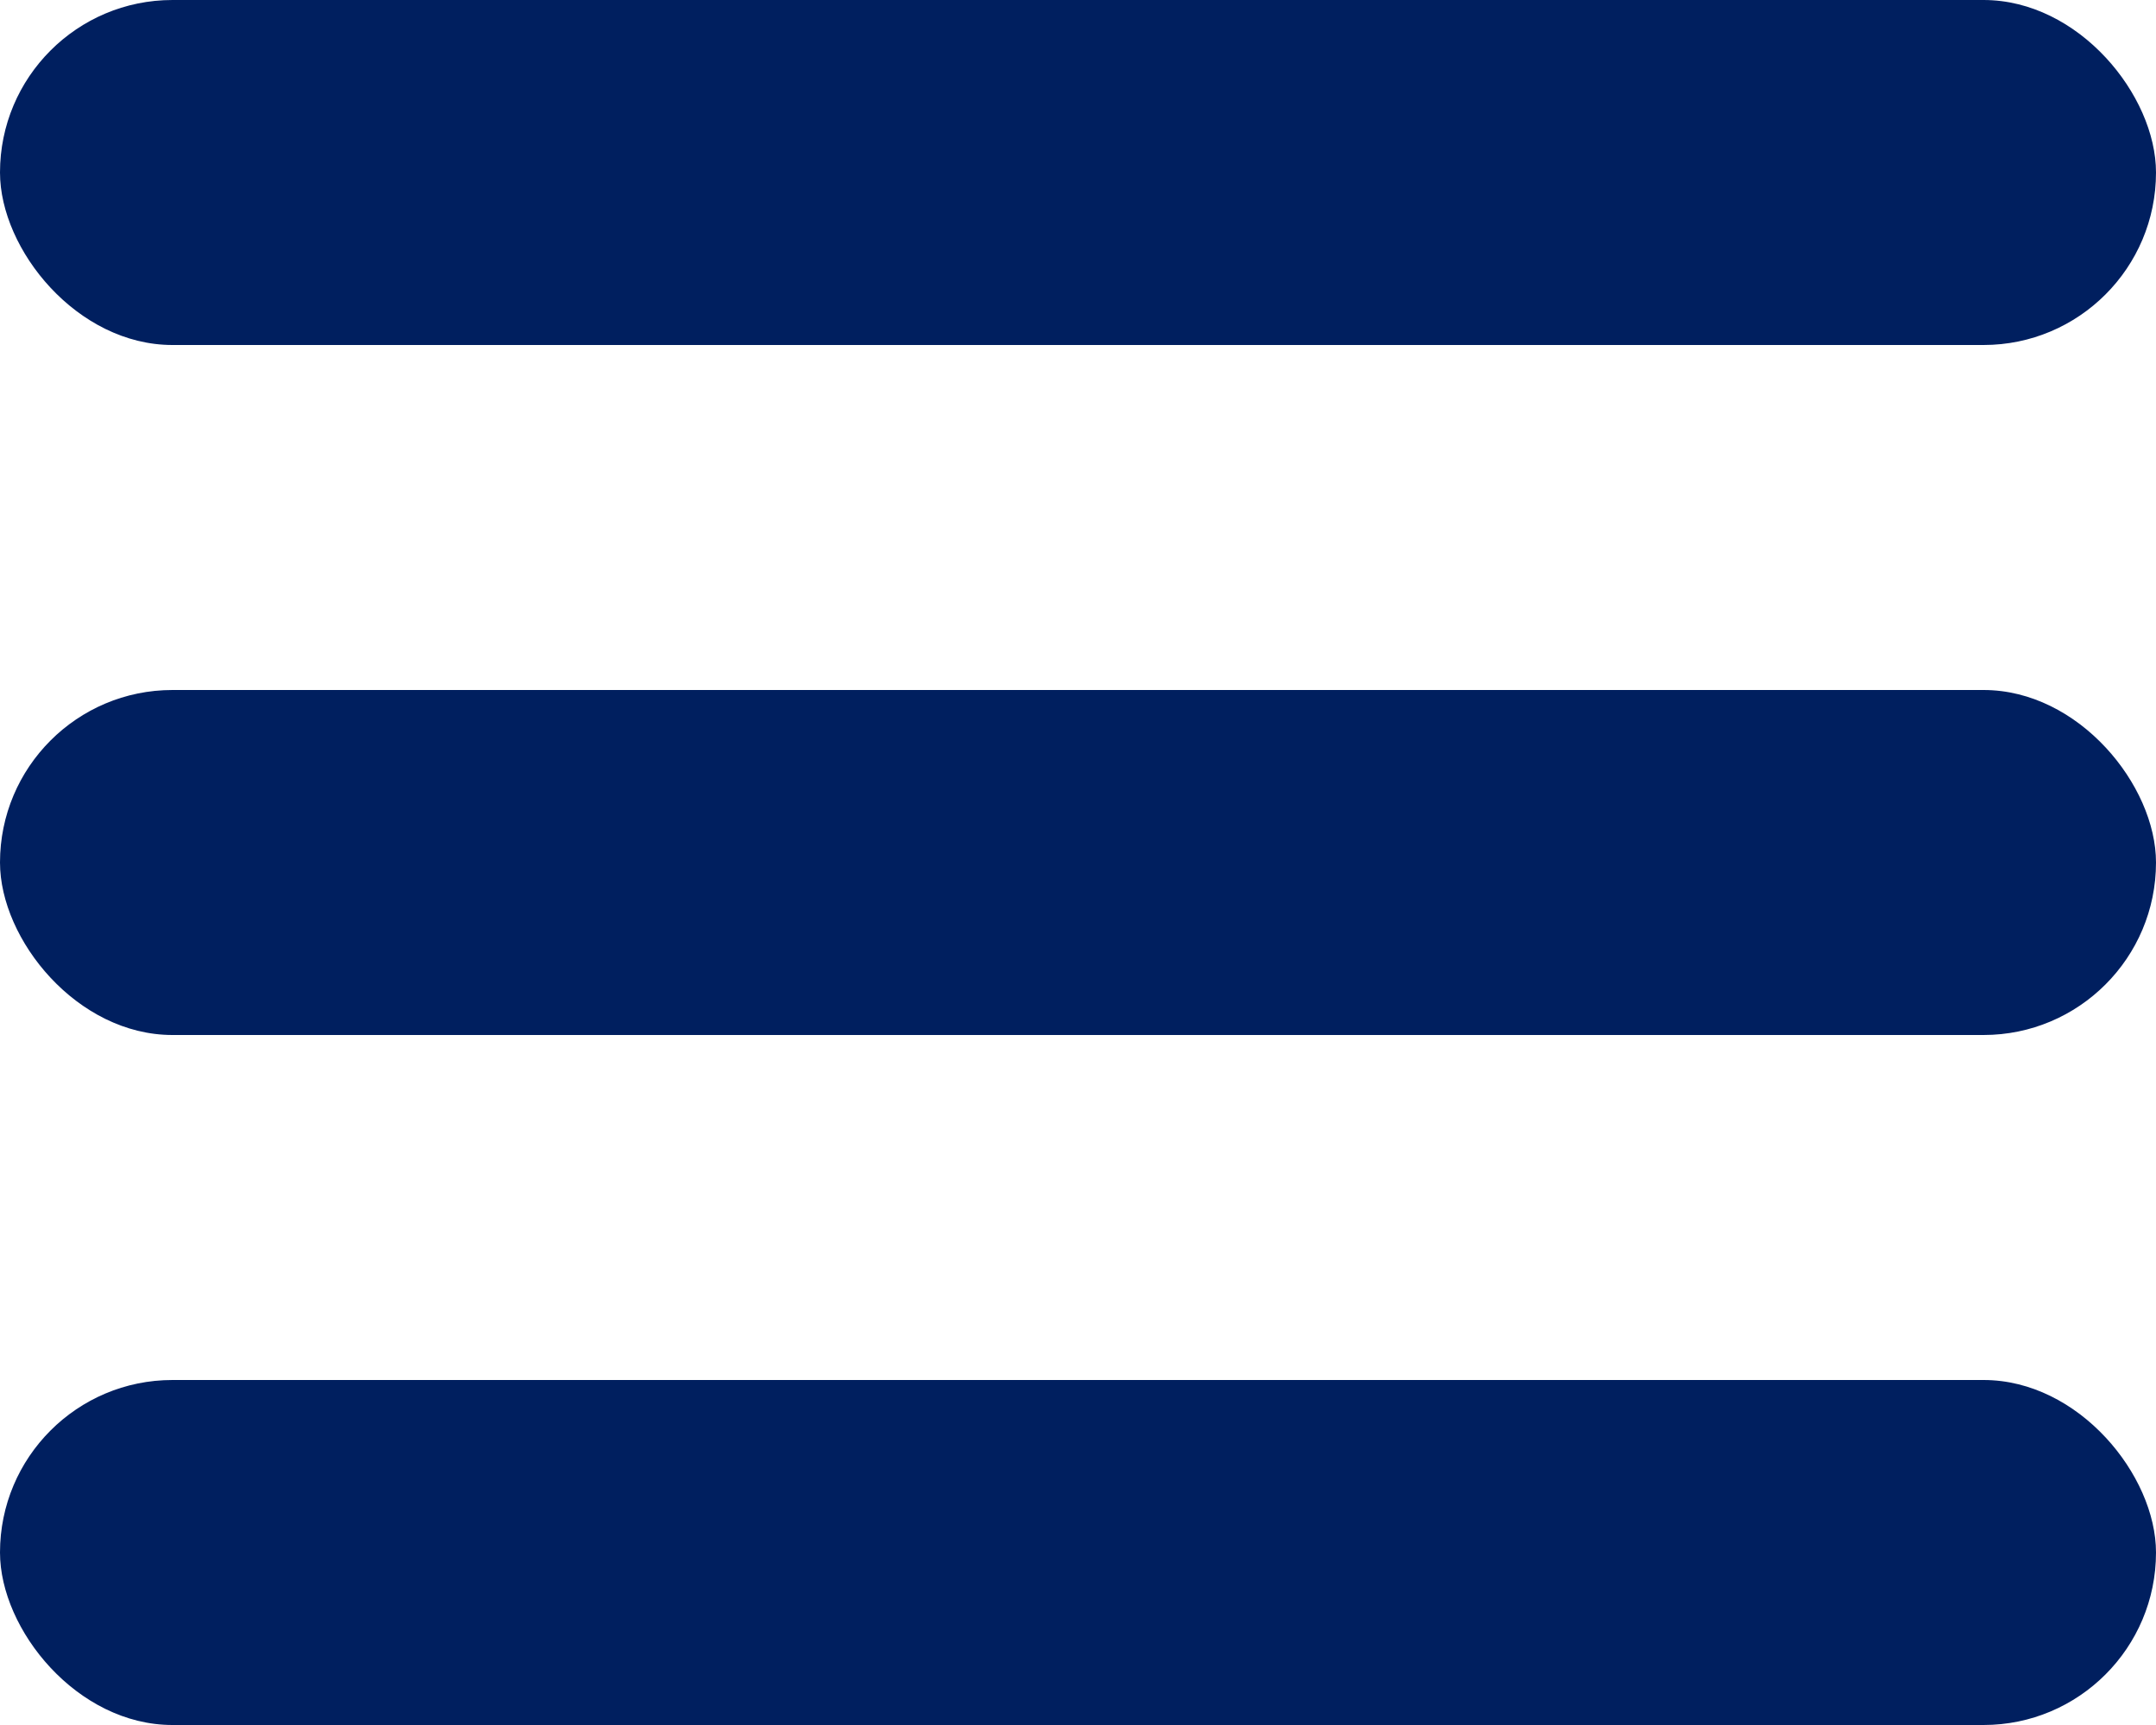
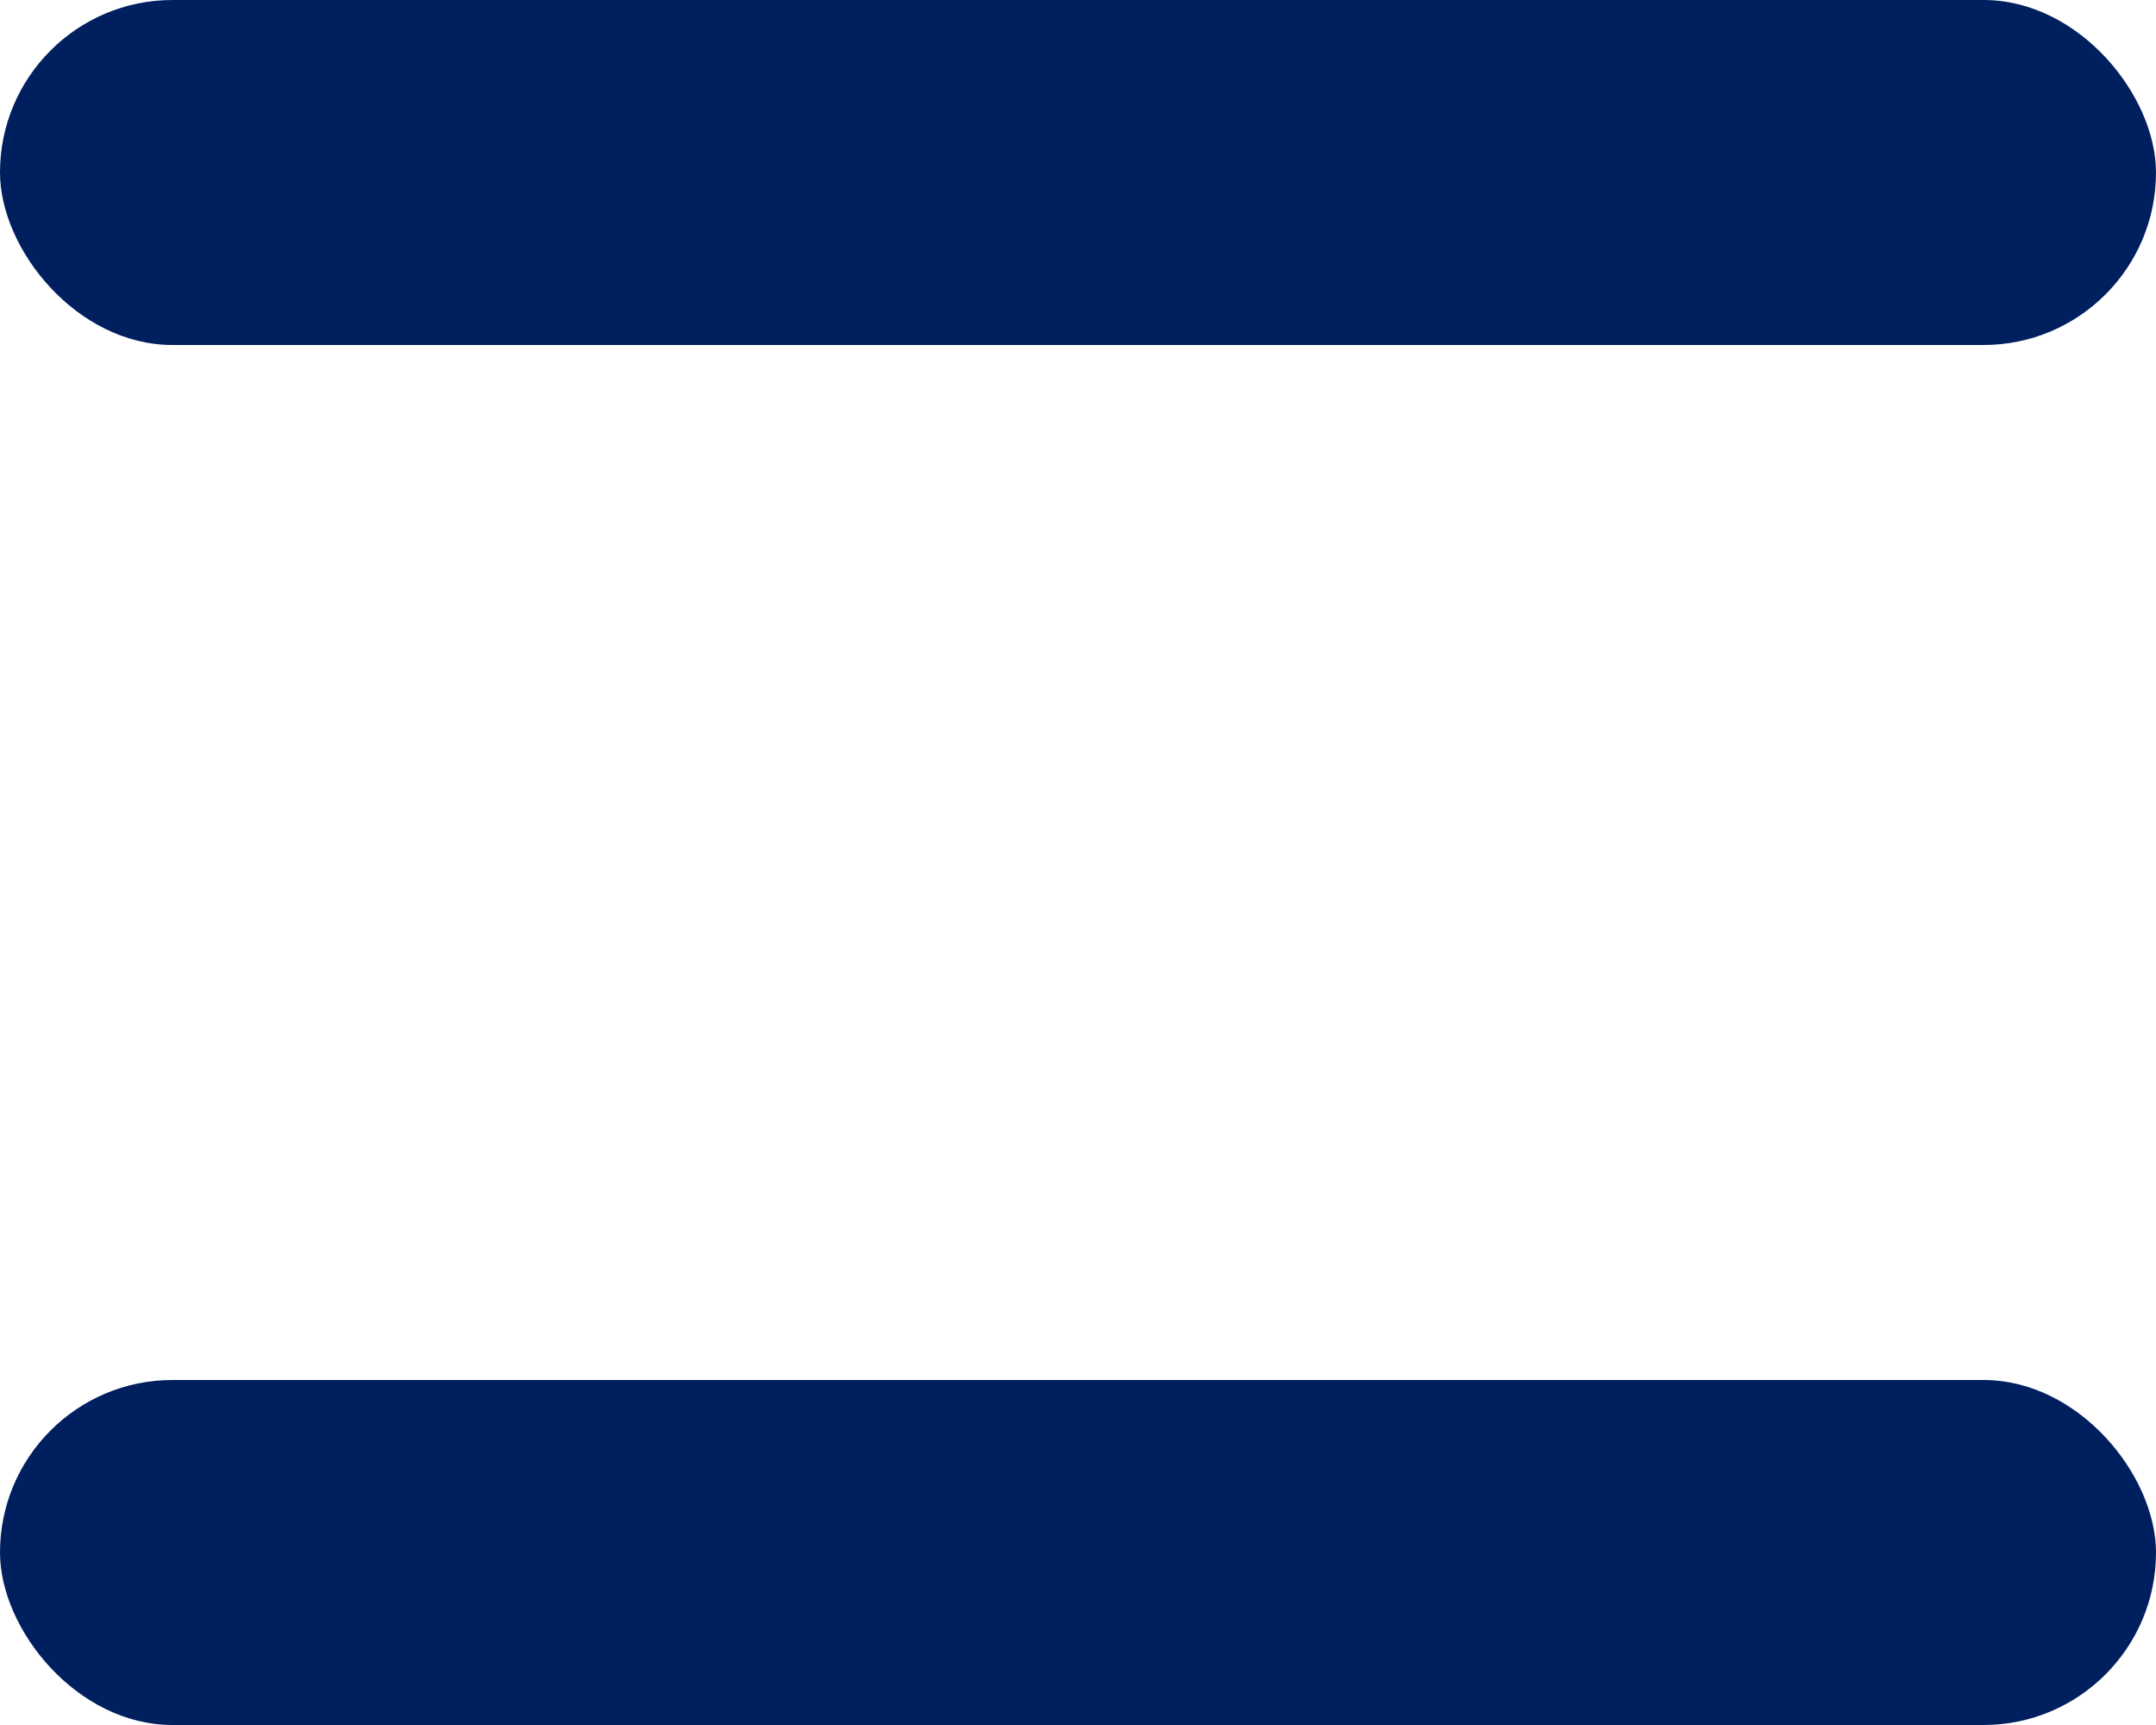
<svg xmlns="http://www.w3.org/2000/svg" id="Capa_2" data-name="Capa 2" viewBox="0 0 512 409.6">
  <defs>
    <style>
      .cls-1 {
        fill: #001f5f;
        stroke-width: 0px;
      }
    </style>
  </defs>
  <g id="Capa_1-2" data-name="Capa 1">
    <g id="menu-mobile">
-       <rect class="cls-1" y="163.84" width="512" height="81.92" rx="40.96" ry="40.96" />
      <rect class="cls-1" y="0" width="512" height="81.92" rx="40.96" ry="40.96" />
      <rect class="cls-1" y="327.68" width="512" height="81.92" rx="40.96" ry="40.96" />
    </g>
  </g>
</svg>